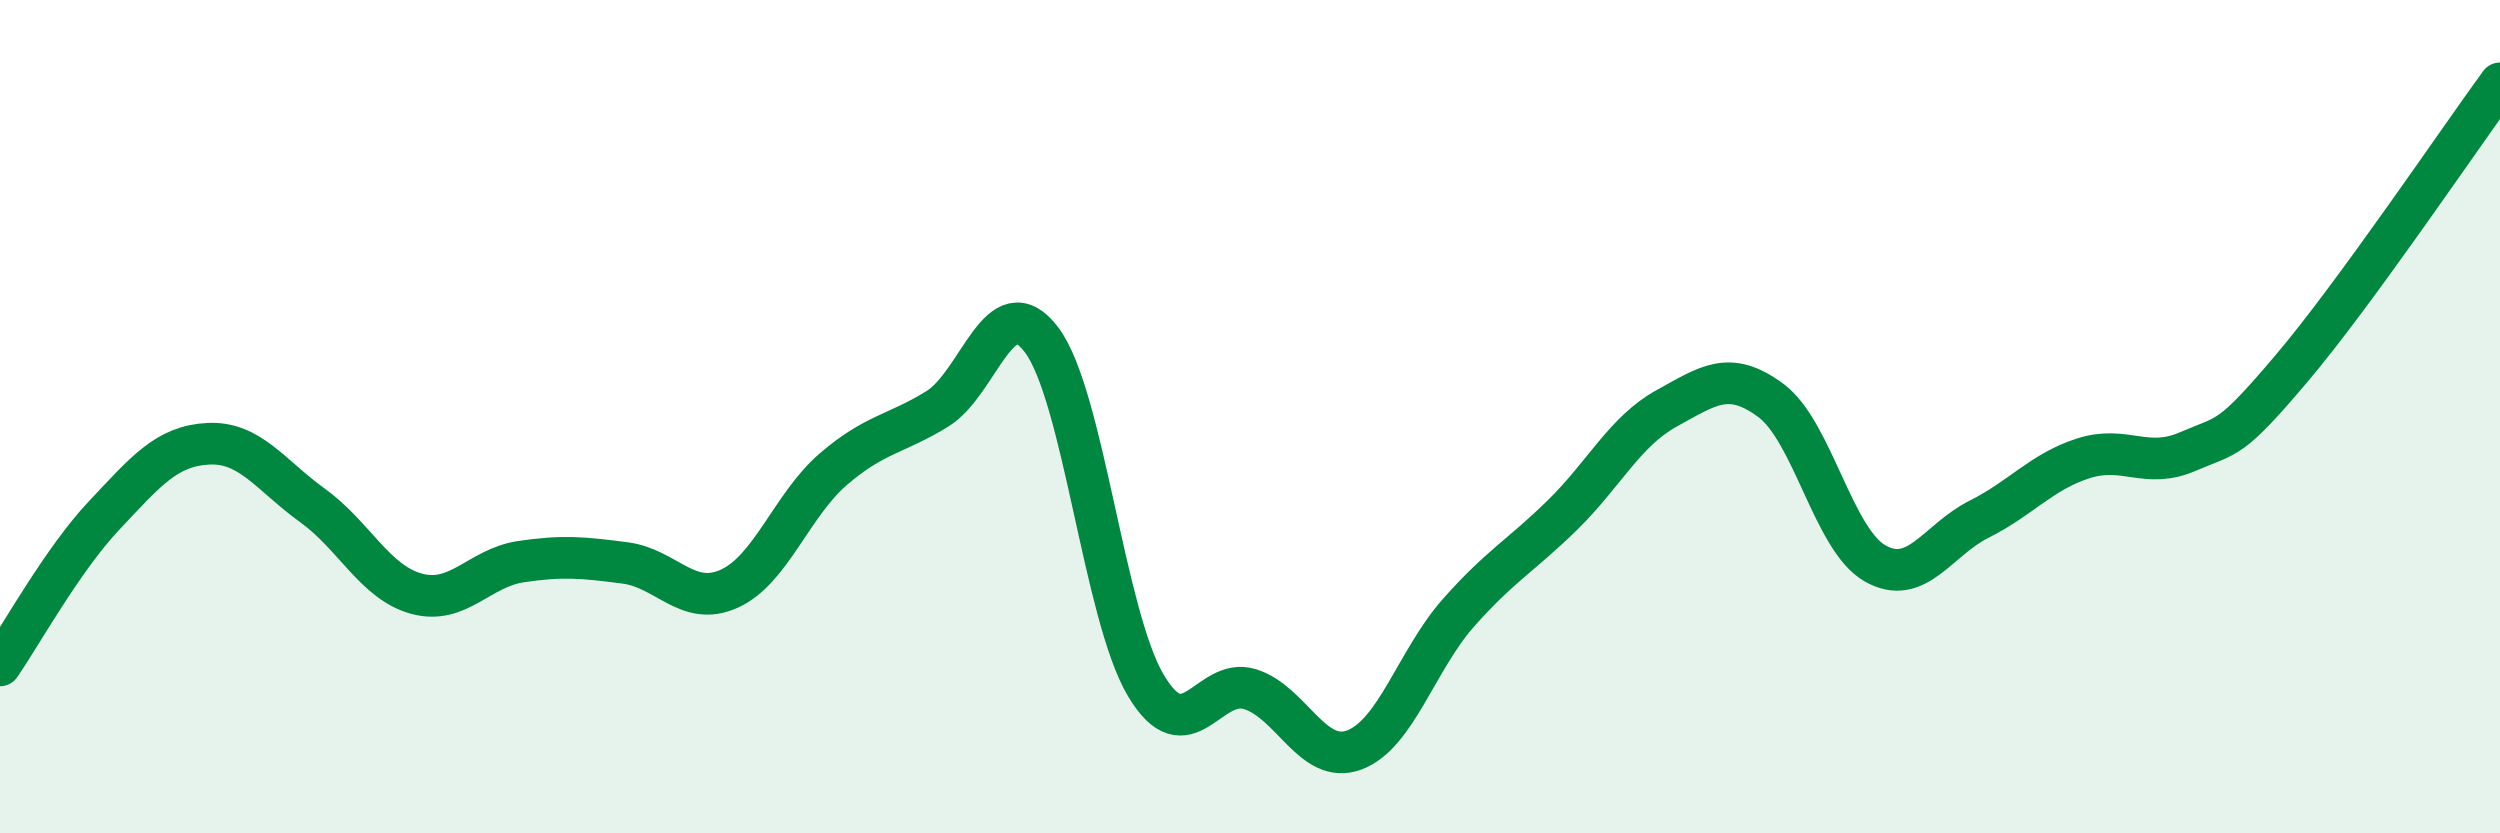
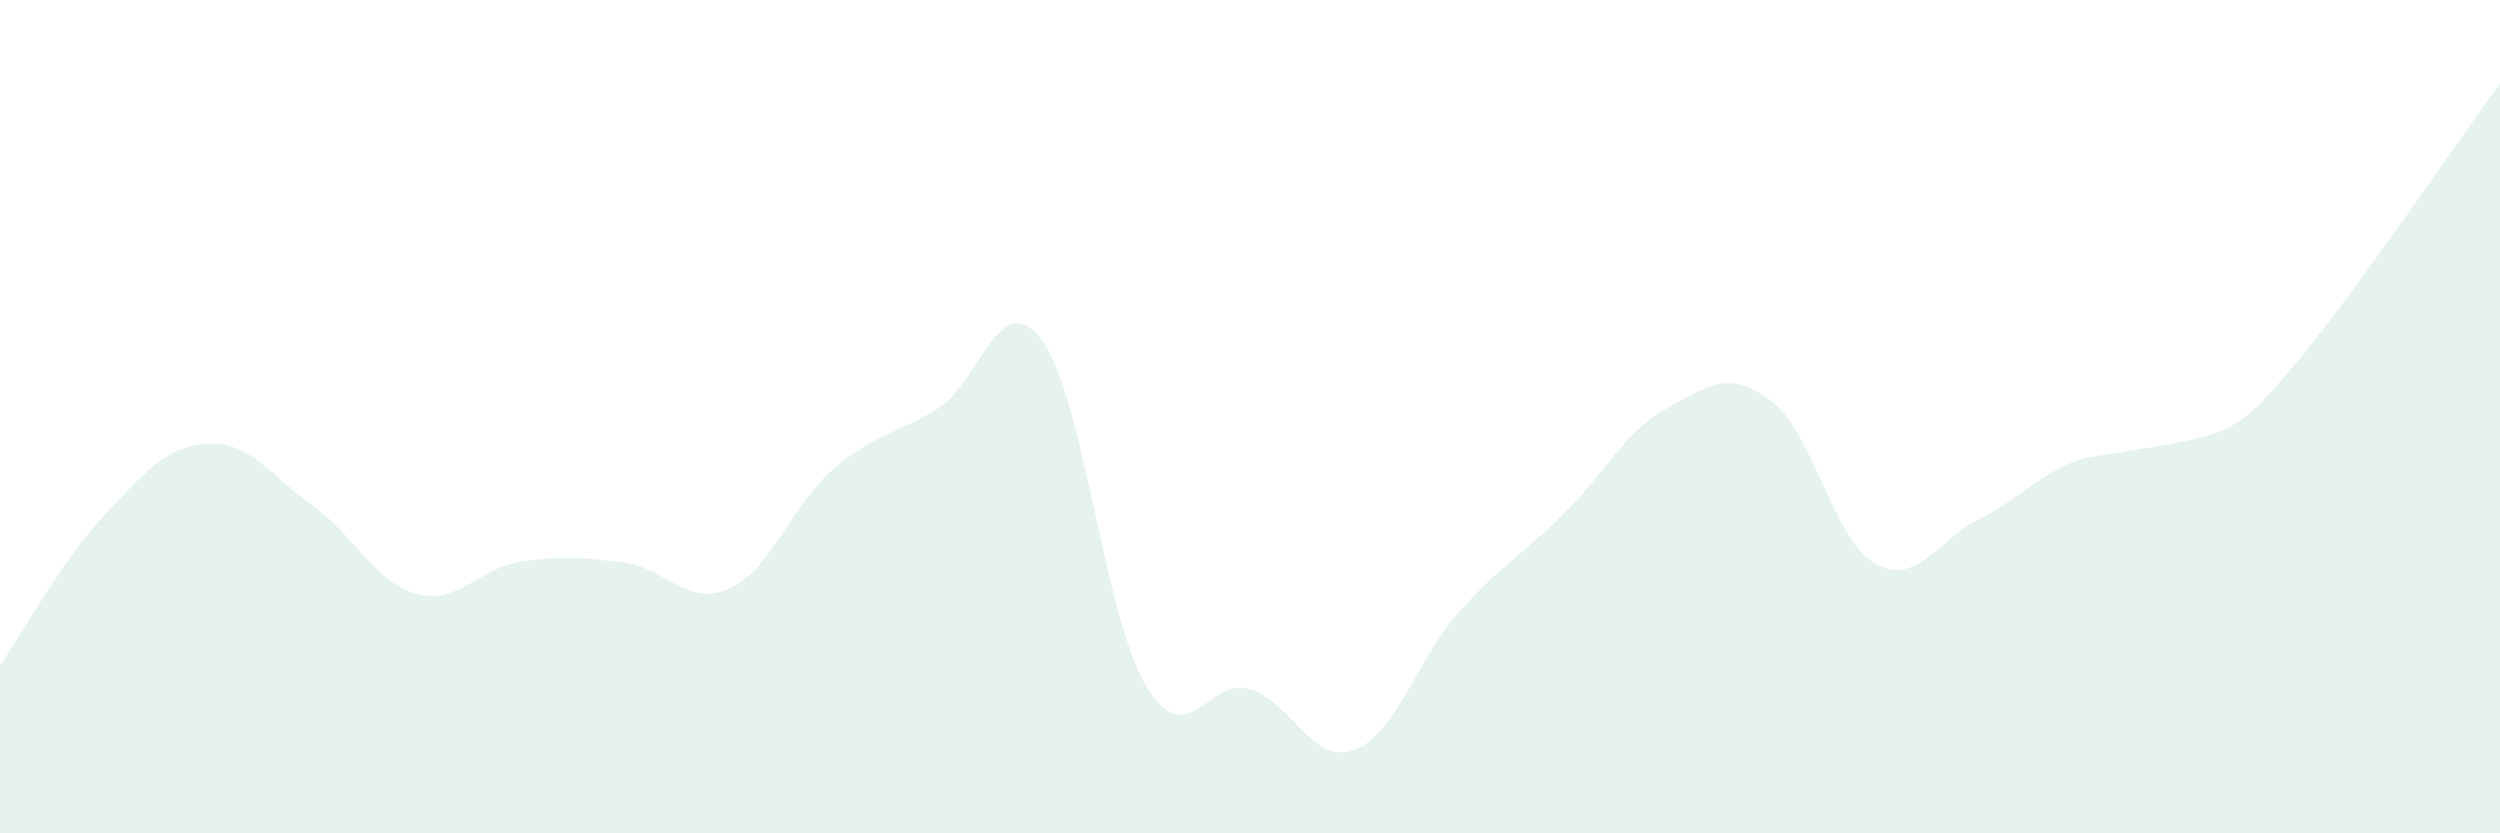
<svg xmlns="http://www.w3.org/2000/svg" width="60" height="20" viewBox="0 0 60 20">
-   <path d="M 0,15.97 C 0.5,15.25 1.5,13.43 2.5,12.37 C 3.5,11.31 4,10.7 5,10.65 C 6,10.6 6.5,11.41 7.5,12.13 C 8.5,12.85 9,13.98 10,14.25 C 11,14.52 11.5,13.63 12.5,13.48 C 13.5,13.33 14,13.38 15,13.51 C 16,13.64 16.5,14.58 17.5,14.13 C 18.5,13.68 19,12.12 20,11.26 C 21,10.4 21.5,10.43 22.5,9.81 C 23.5,9.19 24,6.83 25,8.16 C 26,9.49 26.5,14.77 27.5,16.45 C 28.5,18.13 29,16.23 30,16.54 C 31,16.85 31.5,18.37 32.5,18 C 33.5,17.63 34,15.84 35,14.71 C 36,13.58 36.5,13.34 37.5,12.36 C 38.5,11.38 39,10.35 40,9.8 C 41,9.25 41.5,8.87 42.5,9.61 C 43.5,10.35 44,12.95 45,13.52 C 46,14.09 46.5,12.96 47.5,12.46 C 48.5,11.96 49,11.32 50,11 C 51,10.68 51.5,11.27 52.5,10.84 C 53.5,10.41 53.5,10.61 55,8.84 C 56.5,7.07 59,3.37 60,2L60 20L0 20Z" fill="#008740" opacity="0.1" stroke-linecap="round" stroke-linejoin="round" />
-   <path d="M 0,15.97 C 0.5,15.25 1.5,13.43 2.5,12.37 C 3.5,11.31 4,10.7 5,10.65 C 6,10.6 6.5,11.41 7.5,12.13 C 8.5,12.85 9,13.98 10,14.25 C 11,14.52 11.5,13.63 12.5,13.48 C 13.5,13.33 14,13.38 15,13.51 C 16,13.64 16.5,14.58 17.5,14.13 C 18.5,13.68 19,12.12 20,11.26 C 21,10.4 21.5,10.43 22.5,9.81 C 23.5,9.19 24,6.83 25,8.16 C 26,9.49 26.5,14.77 27.5,16.45 C 28.5,18.13 29,16.23 30,16.54 C 31,16.85 31.5,18.37 32.5,18 C 33.5,17.63 34,15.84 35,14.71 C 36,13.58 36.5,13.34 37.5,12.36 C 38.5,11.38 39,10.35 40,9.8 C 41,9.25 41.5,8.87 42.5,9.61 C 43.5,10.35 44,12.95 45,13.52 C 46,14.09 46.5,12.96 47.5,12.46 C 48.5,11.96 49,11.32 50,11 C 51,10.68 51.5,11.27 52.5,10.84 C 53.5,10.41 53.5,10.61 55,8.84 C 56.5,7.07 59,3.37 60,2" stroke="#008740" stroke-width="1" fill="none" stroke-linecap="round" stroke-linejoin="round" />
+   <path d="M 0,15.97 C 0.5,15.25 1.5,13.43 2.5,12.37 C 3.5,11.31 4,10.7 5,10.65 C 6,10.6 6.5,11.41 7.5,12.13 C 8.5,12.85 9,13.98 10,14.25 C 11,14.52 11.5,13.63 12.5,13.48 C 13.5,13.33 14,13.38 15,13.51 C 16,13.64 16.5,14.58 17.5,14.13 C 18.5,13.68 19,12.12 20,11.26 C 21,10.4 21.5,10.43 22.5,9.81 C 23.5,9.19 24,6.83 25,8.16 C 26,9.49 26.5,14.77 27.5,16.45 C 28.5,18.13 29,16.23 30,16.54 C 31,16.85 31.5,18.37 32.5,18 C 33.5,17.63 34,15.84 35,14.71 C 36,13.58 36.5,13.34 37.5,12.36 C 38.5,11.38 39,10.35 40,9.8 C 41,9.25 41.5,8.87 42.5,9.61 C 43.5,10.35 44,12.95 45,13.52 C 46,14.09 46.5,12.96 47.5,12.46 C 48.5,11.96 49,11.32 50,11 C 53.5,10.41 53.5,10.61 55,8.84 C 56.5,7.07 59,3.37 60,2L60 20L0 20Z" fill="#008740" opacity="0.1" stroke-linecap="round" stroke-linejoin="round" />
</svg>